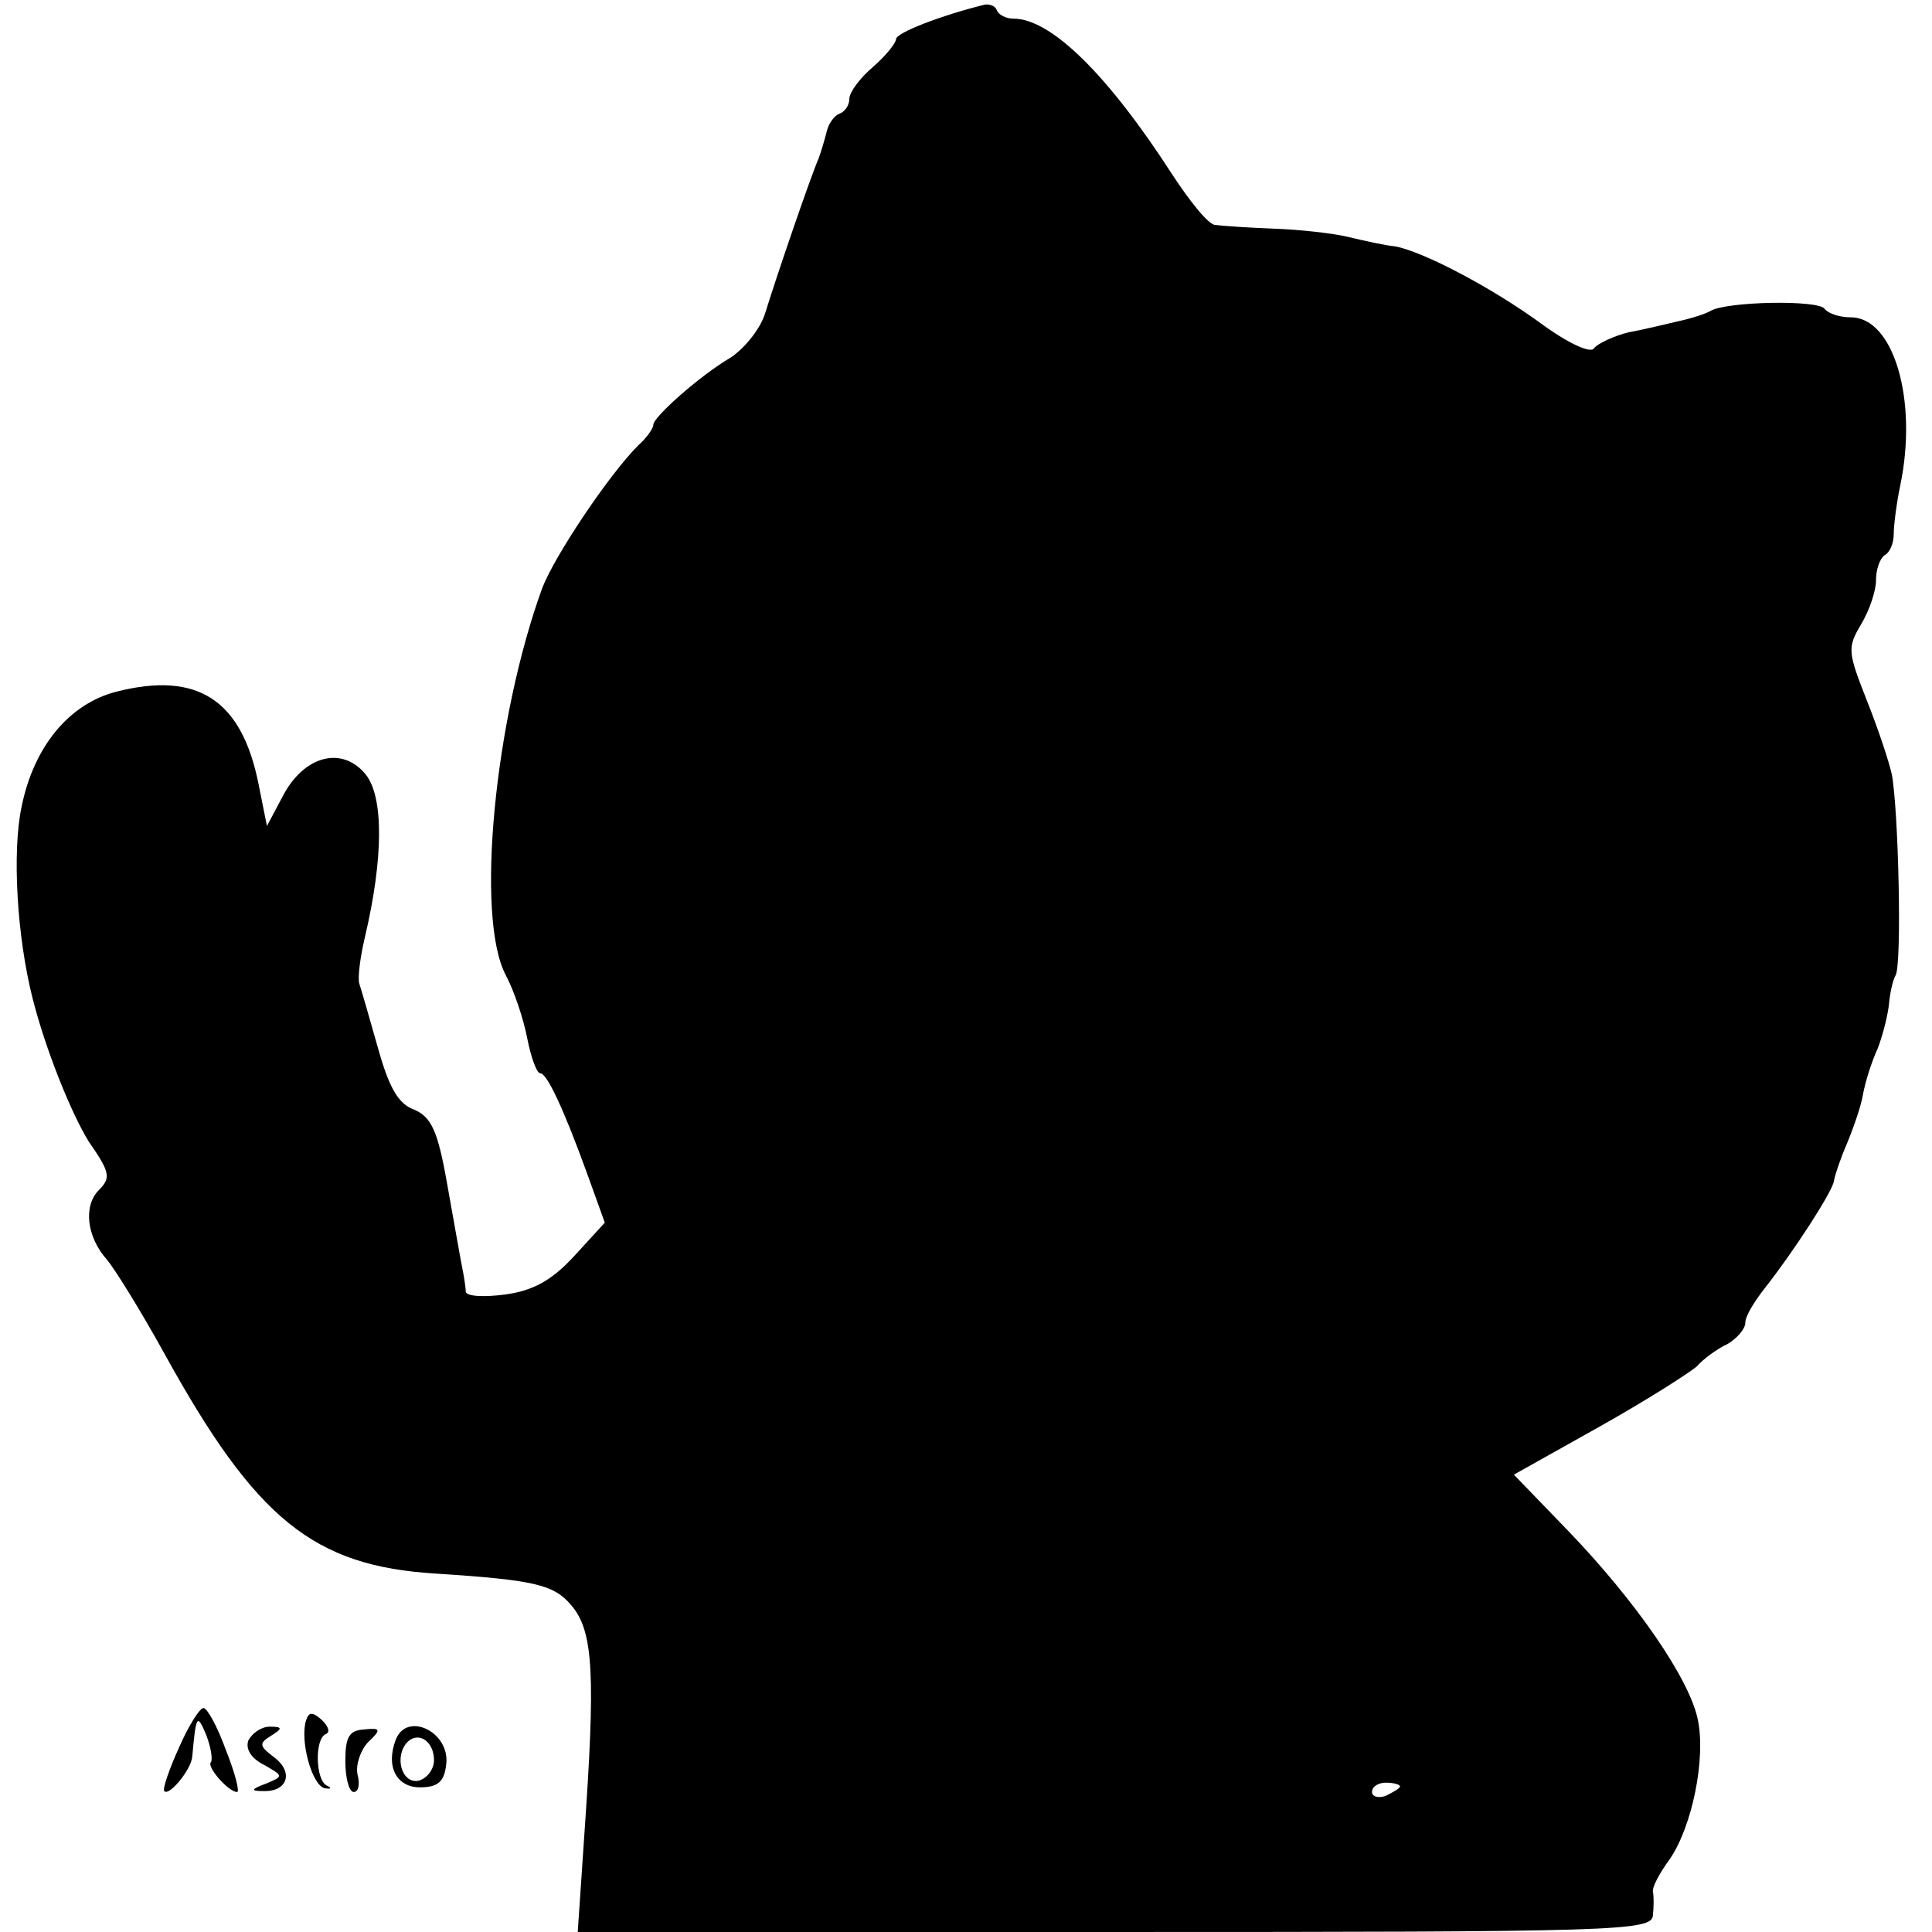
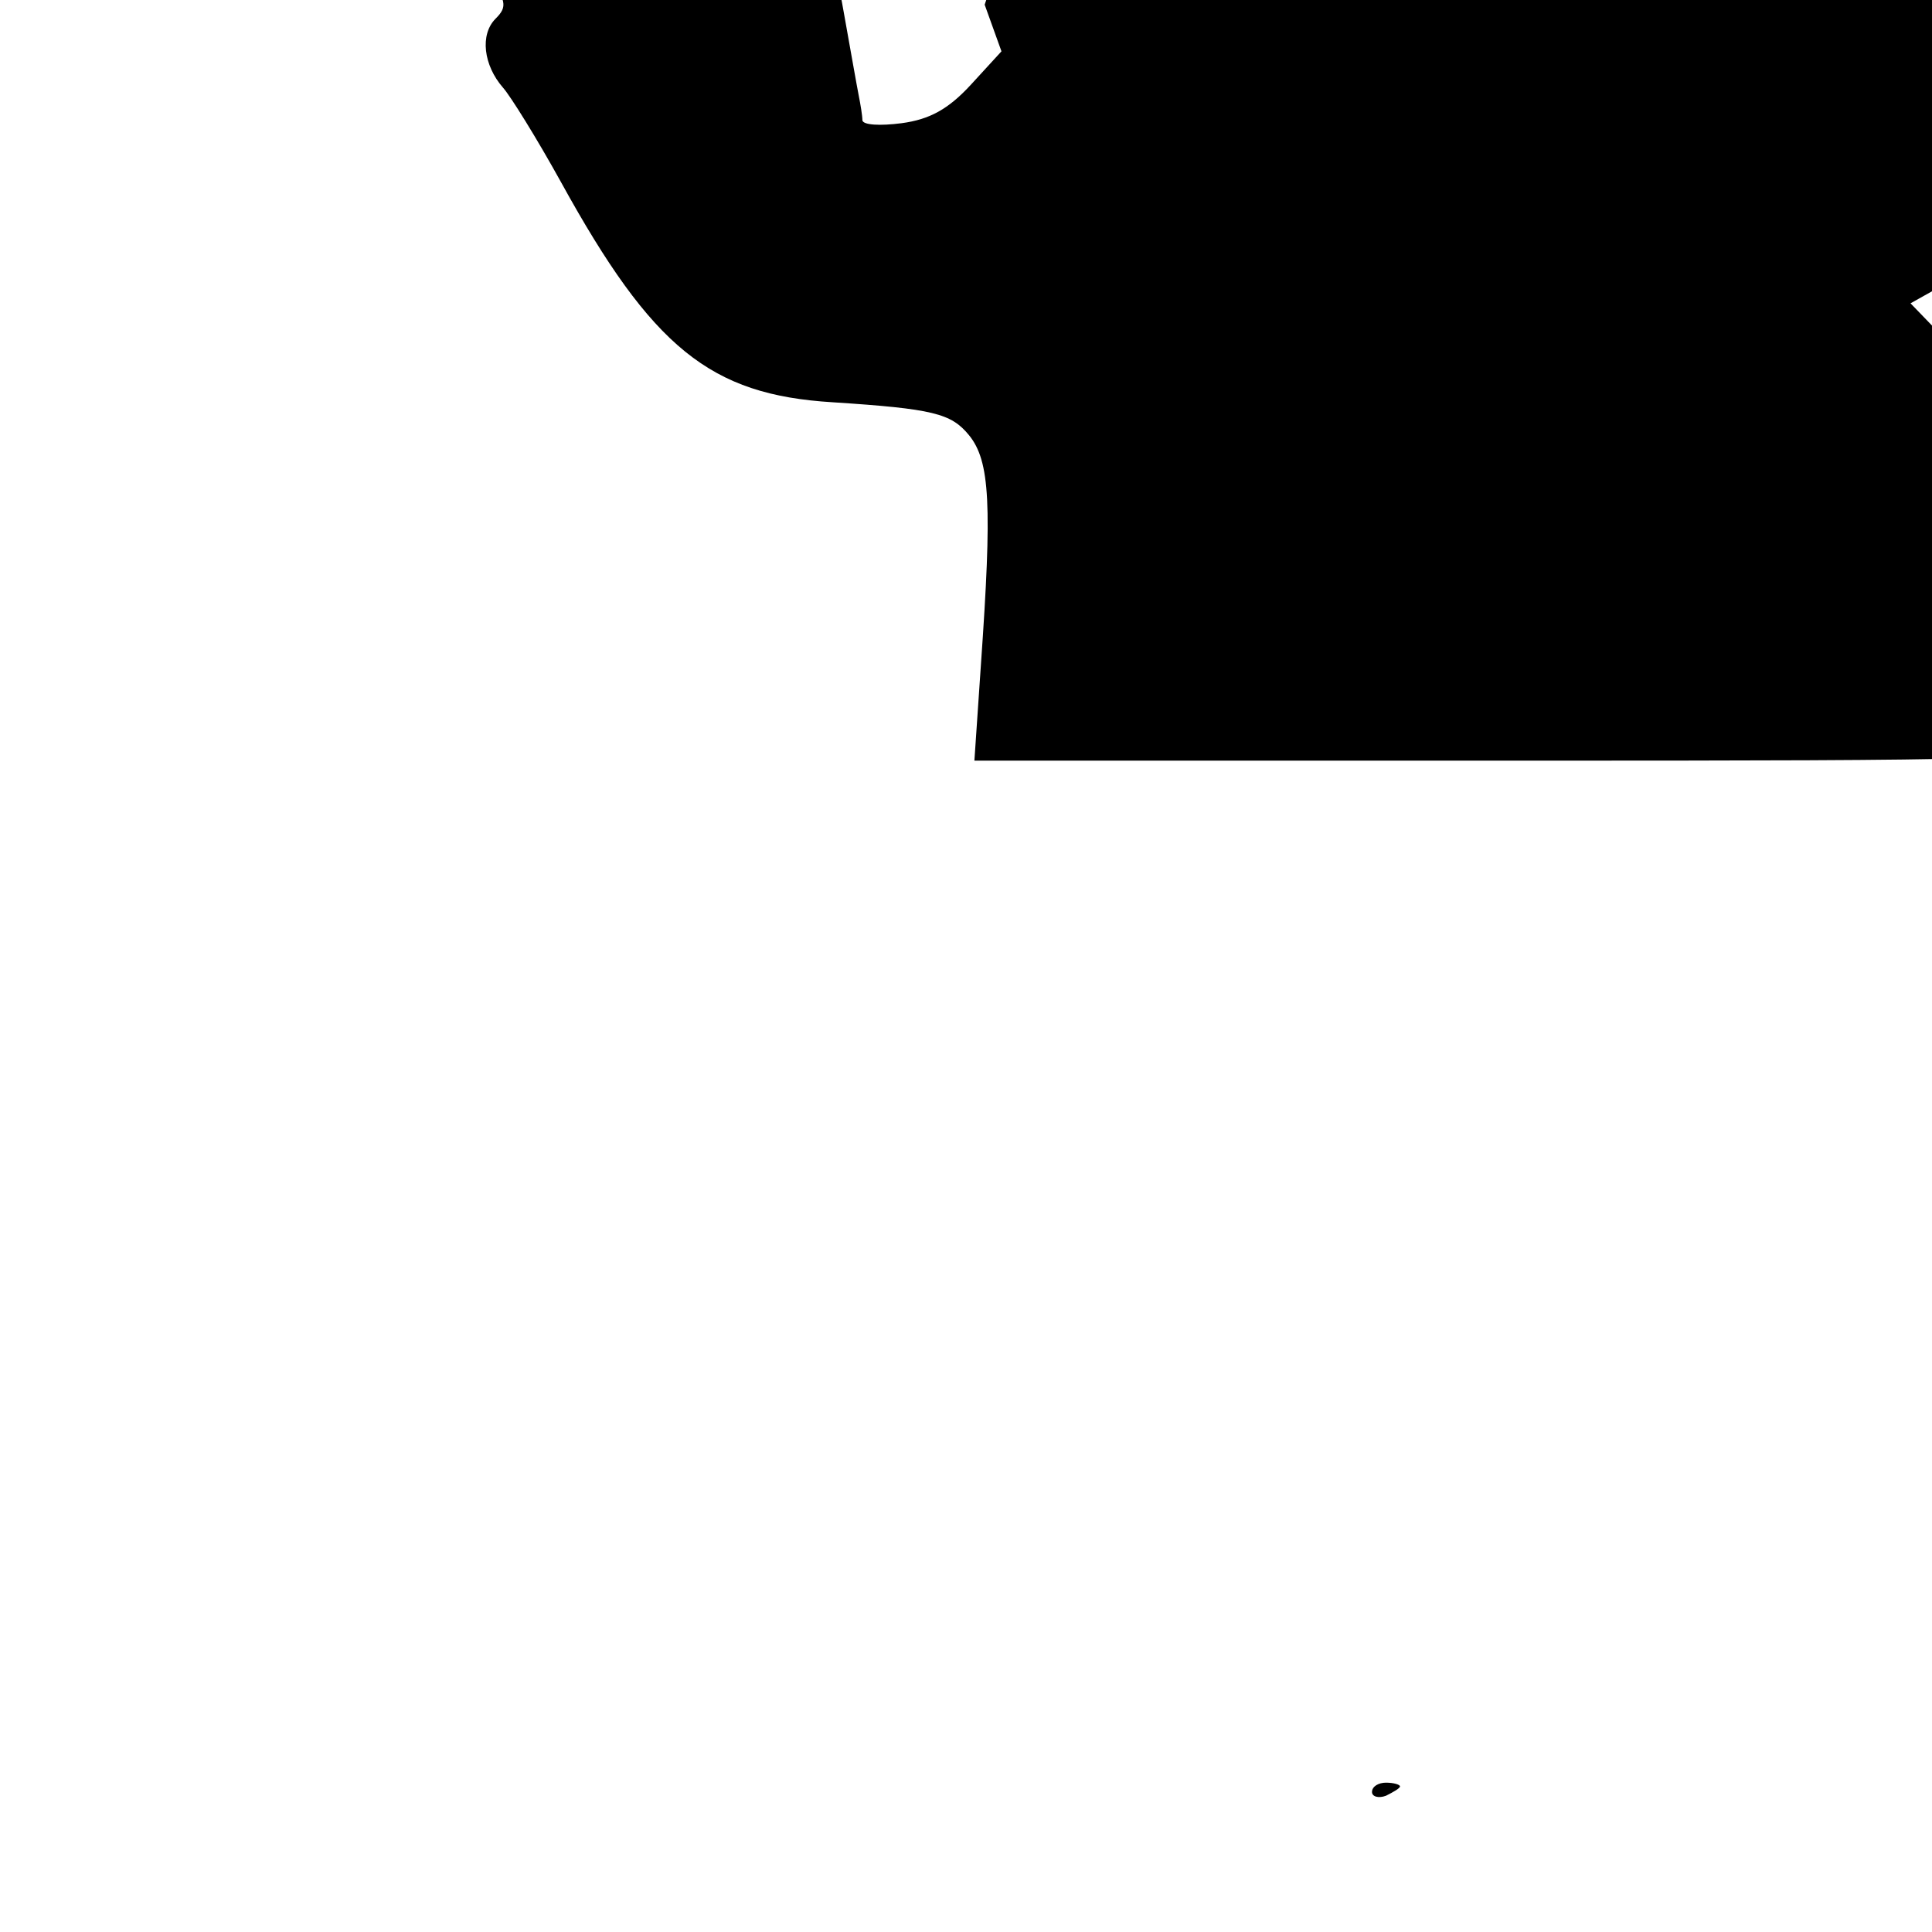
<svg xmlns="http://www.w3.org/2000/svg" version="1.0" width="207pt" height="207pt" viewBox="0 0 207 207" preserveAspectRatio="xMidYMid meet">
  <g transform="translate(0,207) scale(0.1,-0.1)" fill="#000000" stroke="none">
-     <path d="M1055 2065 c-45 -11 -95 -30 -95 -37 0 -4 -11 -18 -25 -30 -14 -12 -25 -27 -25 -34 0 -7 -5 -14 -11 -16 -5 -2 -11 -10 -13 -18 -2 -8 -6 -22 -9 -30 -8 -18 -44 -123 -57 -165 -5 -17 -22 -38 -37 -48 -34 -20 -83 -64 -83 -72 0 -4 -7 -14 -16 -22 -32 -32 -90 -119 -103 -153 -51 -140 -72 -353 -39 -415 9 -17 19 -47 23 -68 4 -20 10 -37 14 -37 7 0 25 -38 51 -110 l18 -50 -33 -36 c-24 -26 -44 -37 -74 -41 -23 -3 -41 -2 -42 3 0 5 -2 17 -4 27 -2 10 -9 50 -16 89 -10 57 -17 71 -35 79 -17 6 -27 23 -39 66 -9 32 -18 63 -20 69 -2 6 1 29 6 50 20 85 20 150 1 174 -25 31 -66 21 -89 -23 l-17 -32 -9 45 c-18 90 -65 121 -152 99 -51 -13 -89 -59 -102 -124 -10 -48 -5 -138 12 -205 14 -55 41 -122 60 -153 23 -33 24 -39 11 -52 -17 -17 -13 -50 8 -74 8 -9 36 -54 62 -101 98 -178 160 -228 291 -236 108 -7 127 -12 146 -35 23 -28 25 -75 13 -246 l-7 -103 576 0 c540 0 575 1 576 18 1 9 1 21 0 25 -1 5 7 20 18 35 24 35 39 108 30 150 -9 43 -65 125 -139 202 l-58 60 91 51 c50 28 97 58 105 65 7 8 22 19 33 24 10 6 19 16 19 23 0 7 10 23 21 37 30 38 73 104 74 115 1 6 7 24 14 40 7 17 15 40 17 52 2 12 9 35 16 50 6 16 11 37 12 48 1 11 4 25 7 30 7 12 3 178 -4 215 -3 14 -15 50 -27 80 -20 51 -21 56 -6 81 9 15 16 36 16 47 0 12 4 23 9 27 6 3 10 13 10 23 0 9 3 33 7 52 19 91 -7 180 -53 180 -12 0 -24 4 -28 9 -6 10 -105 8 -122 -2 -5 -3 -20 -8 -34 -11 -13 -3 -37 -9 -54 -12 -16 -4 -33 -12 -37 -17 -3 -6 -26 4 -55 25 -53 39 -127 78 -158 84 -11 1 -33 6 -50 10 -16 4 -52 8 -80 9 -27 1 -56 3 -63 4 -7 0 -27 25 -46 54 -69 107 -130 167 -170 167 -8 0 -16 4 -18 9 -1 4 -7 7 -13 6z m445 -1909 c0 -2 -7 -6 -15 -10 -8 -3 -15 -1 -15 4 0 6 7 10 15 10 8 0 15 -2 15 -4z" />
-     <path d="M192 198 c-11 -24 -18 -45 -16 -47 5 -6 29 23 30 37 4 44 5 47 15 23 5 -13 7 -26 5 -29 -5 -5 19 -32 28 -32 3 0 -2 20 -12 45 -9 25 -20 45 -24 45 -4 0 -16 -19 -26 -42z" />
-     <path d="M328 227 c-7 -21 6 -70 20 -73 7 -1 8 0 2 3 -12 6 -13 50 -1 55 5 2 3 8 -4 15 -10 9 -14 9 -17 0z" />
-     <path d="M266 205 c-3 -9 3 -19 17 -26 21 -12 21 -12 2 -20 -16 -6 -17 -8 -3 -8 26 -1 33 20 12 36 -16 12 -17 15 -4 23 13 8 13 10 -1 10 -9 0 -19 -7 -23 -15z" />
-     <path d="M370 183 c0 -18 4 -33 9 -33 5 0 7 8 4 19 -2 10 3 25 11 34 15 14 14 16 -4 14 -16 -1 -20 -8 -20 -34z" />
-     <path d="M424 206 c-11 -29 1 -51 26 -51 19 0 26 6 28 24 5 35 -42 58 -54 27z m41 -22 c0 -10 -8 -20 -17 -22 -18 -3 -26 27 -11 42 12 11 28 0 28 -20z" />
+     <path d="M1055 2065 l18 -50 -33 -36 c-24 -26 -44 -37 -74 -41 -23 -3 -41 -2 -42 3 0 5 -2 17 -4 27 -2 10 -9 50 -16 89 -10 57 -17 71 -35 79 -17 6 -27 23 -39 66 -9 32 -18 63 -20 69 -2 6 1 29 6 50 20 85 20 150 1 174 -25 31 -66 21 -89 -23 l-17 -32 -9 45 c-18 90 -65 121 -152 99 -51 -13 -89 -59 -102 -124 -10 -48 -5 -138 12 -205 14 -55 41 -122 60 -153 23 -33 24 -39 11 -52 -17 -17 -13 -50 8 -74 8 -9 36 -54 62 -101 98 -178 160 -228 291 -236 108 -7 127 -12 146 -35 23 -28 25 -75 13 -246 l-7 -103 576 0 c540 0 575 1 576 18 1 9 1 21 0 25 -1 5 7 20 18 35 24 35 39 108 30 150 -9 43 -65 125 -139 202 l-58 60 91 51 c50 28 97 58 105 65 7 8 22 19 33 24 10 6 19 16 19 23 0 7 10 23 21 37 30 38 73 104 74 115 1 6 7 24 14 40 7 17 15 40 17 52 2 12 9 35 16 50 6 16 11 37 12 48 1 11 4 25 7 30 7 12 3 178 -4 215 -3 14 -15 50 -27 80 -20 51 -21 56 -6 81 9 15 16 36 16 47 0 12 4 23 9 27 6 3 10 13 10 23 0 9 3 33 7 52 19 91 -7 180 -53 180 -12 0 -24 4 -28 9 -6 10 -105 8 -122 -2 -5 -3 -20 -8 -34 -11 -13 -3 -37 -9 -54 -12 -16 -4 -33 -12 -37 -17 -3 -6 -26 4 -55 25 -53 39 -127 78 -158 84 -11 1 -33 6 -50 10 -16 4 -52 8 -80 9 -27 1 -56 3 -63 4 -7 0 -27 25 -46 54 -69 107 -130 167 -170 167 -8 0 -16 4 -18 9 -1 4 -7 7 -13 6z m445 -1909 c0 -2 -7 -6 -15 -10 -8 -3 -15 -1 -15 4 0 6 7 10 15 10 8 0 15 -2 15 -4z" />
  </g>
</svg>